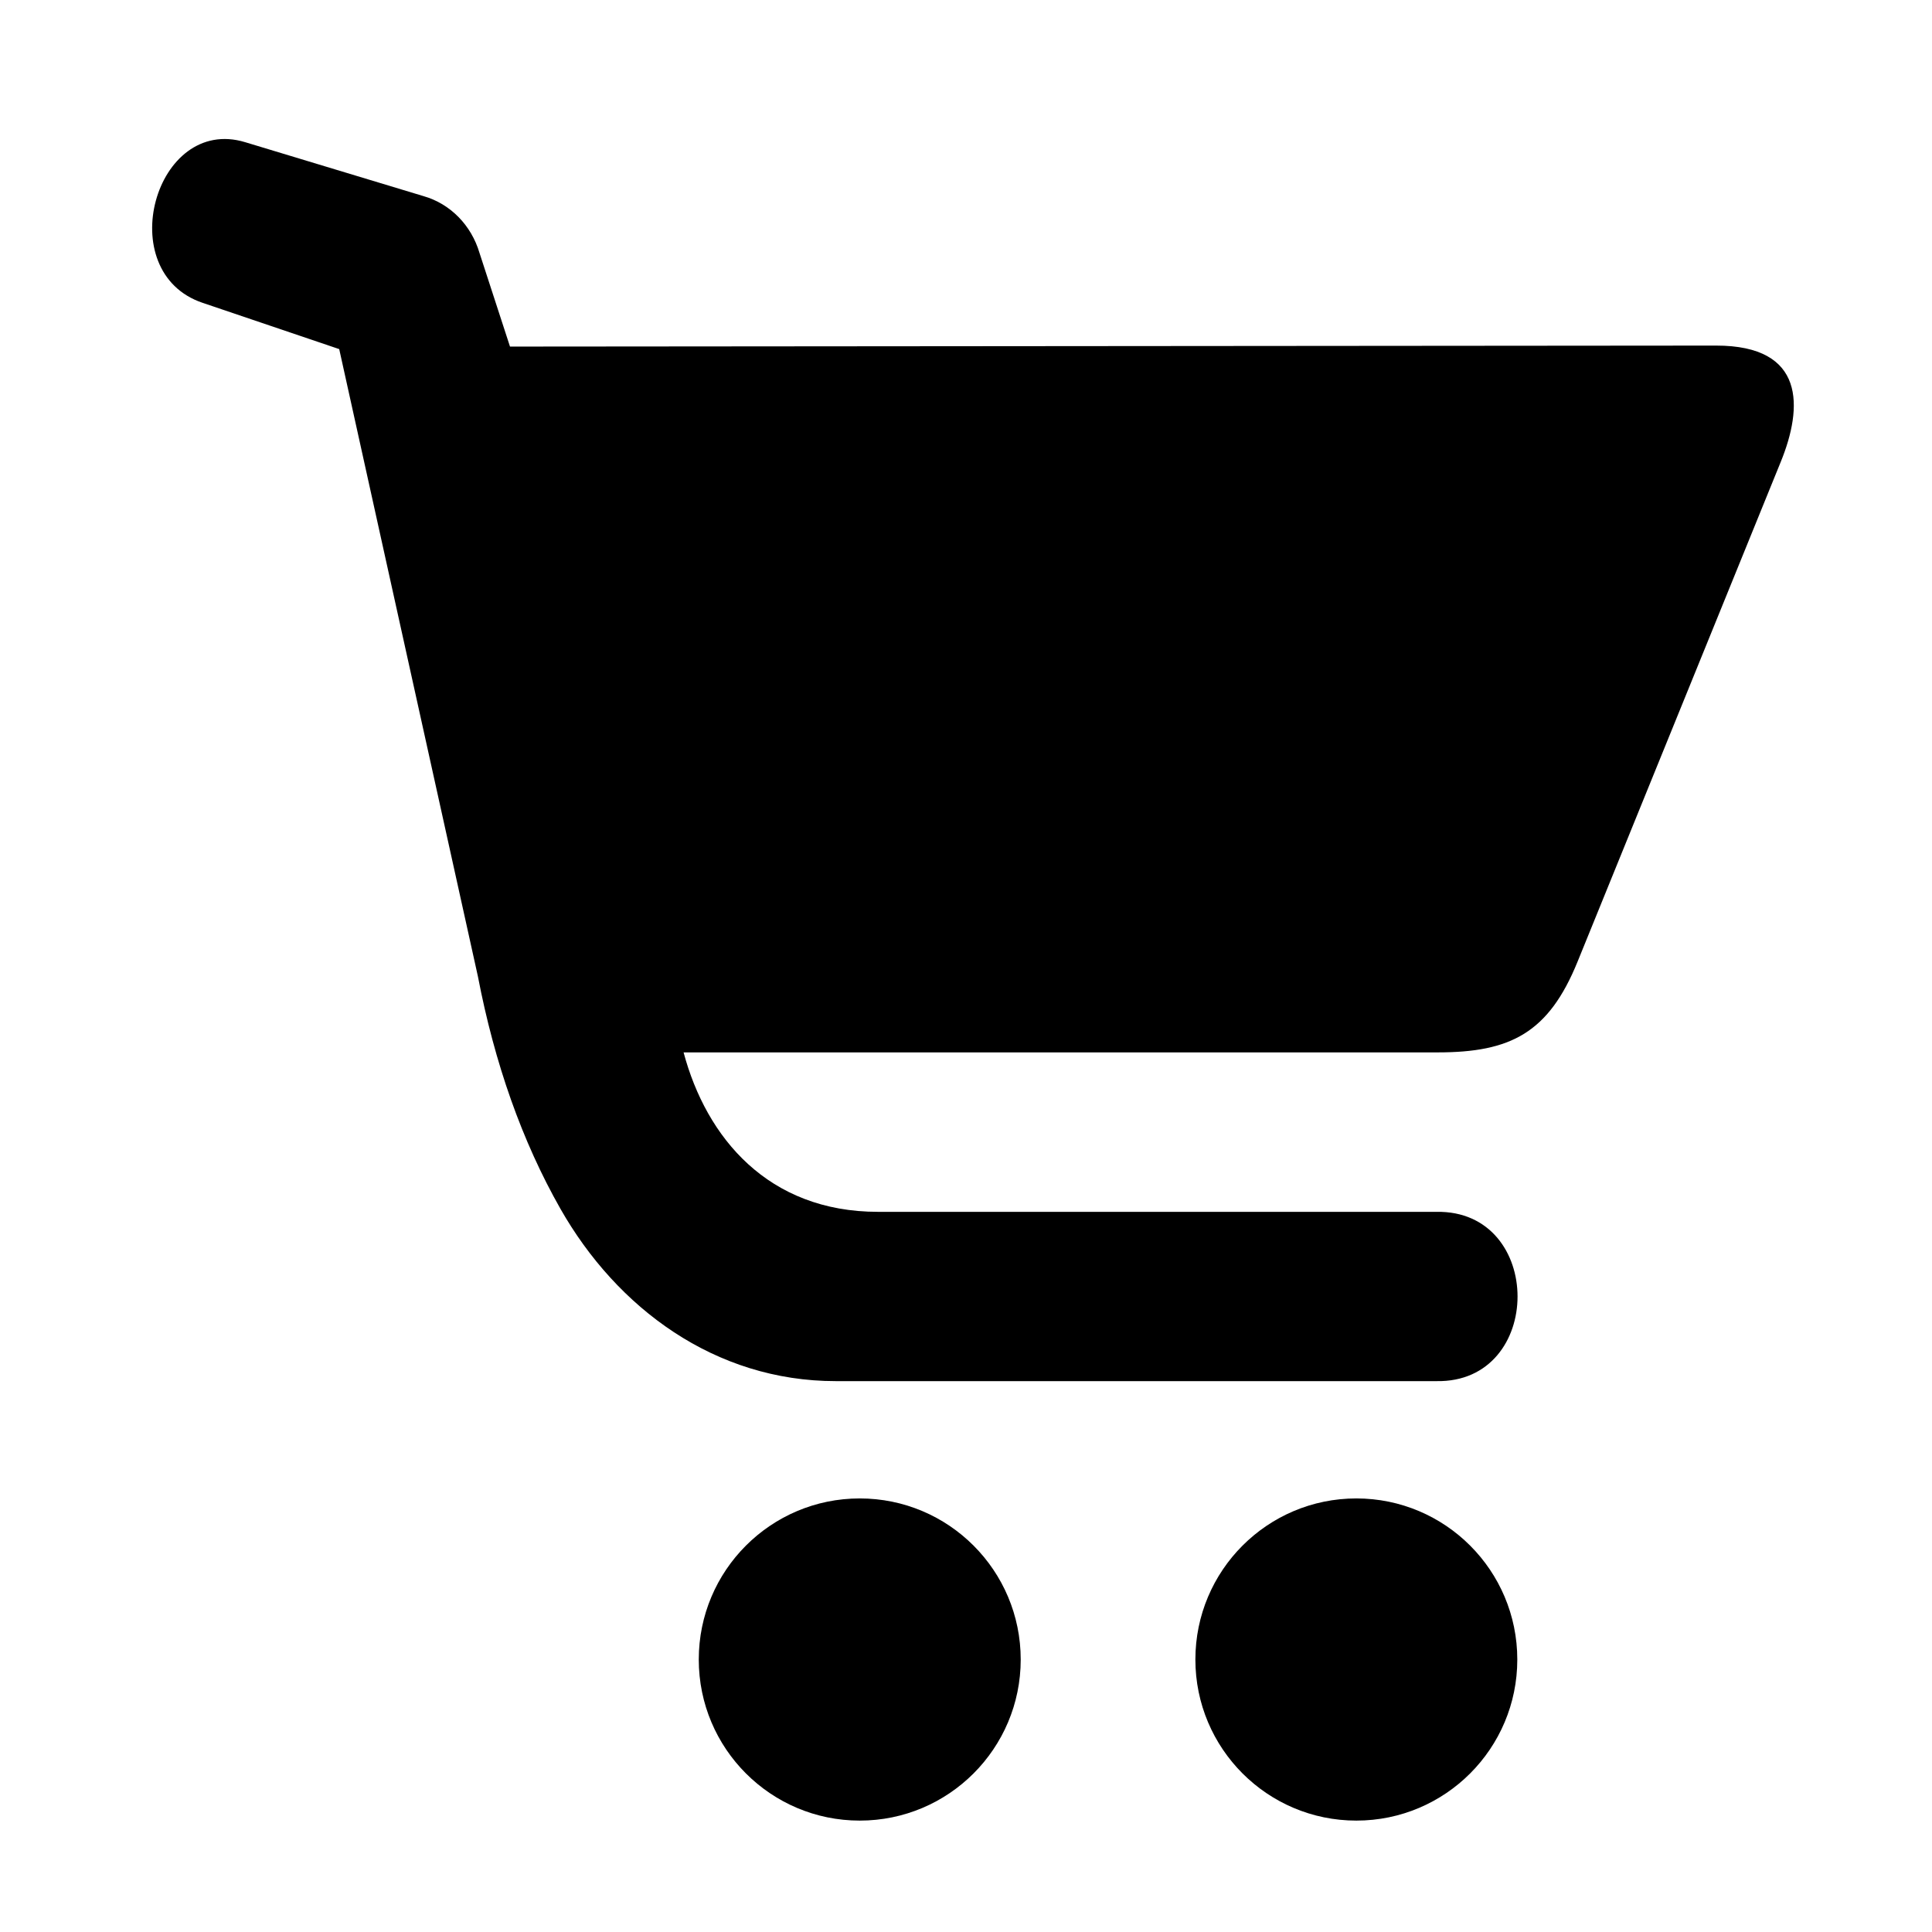
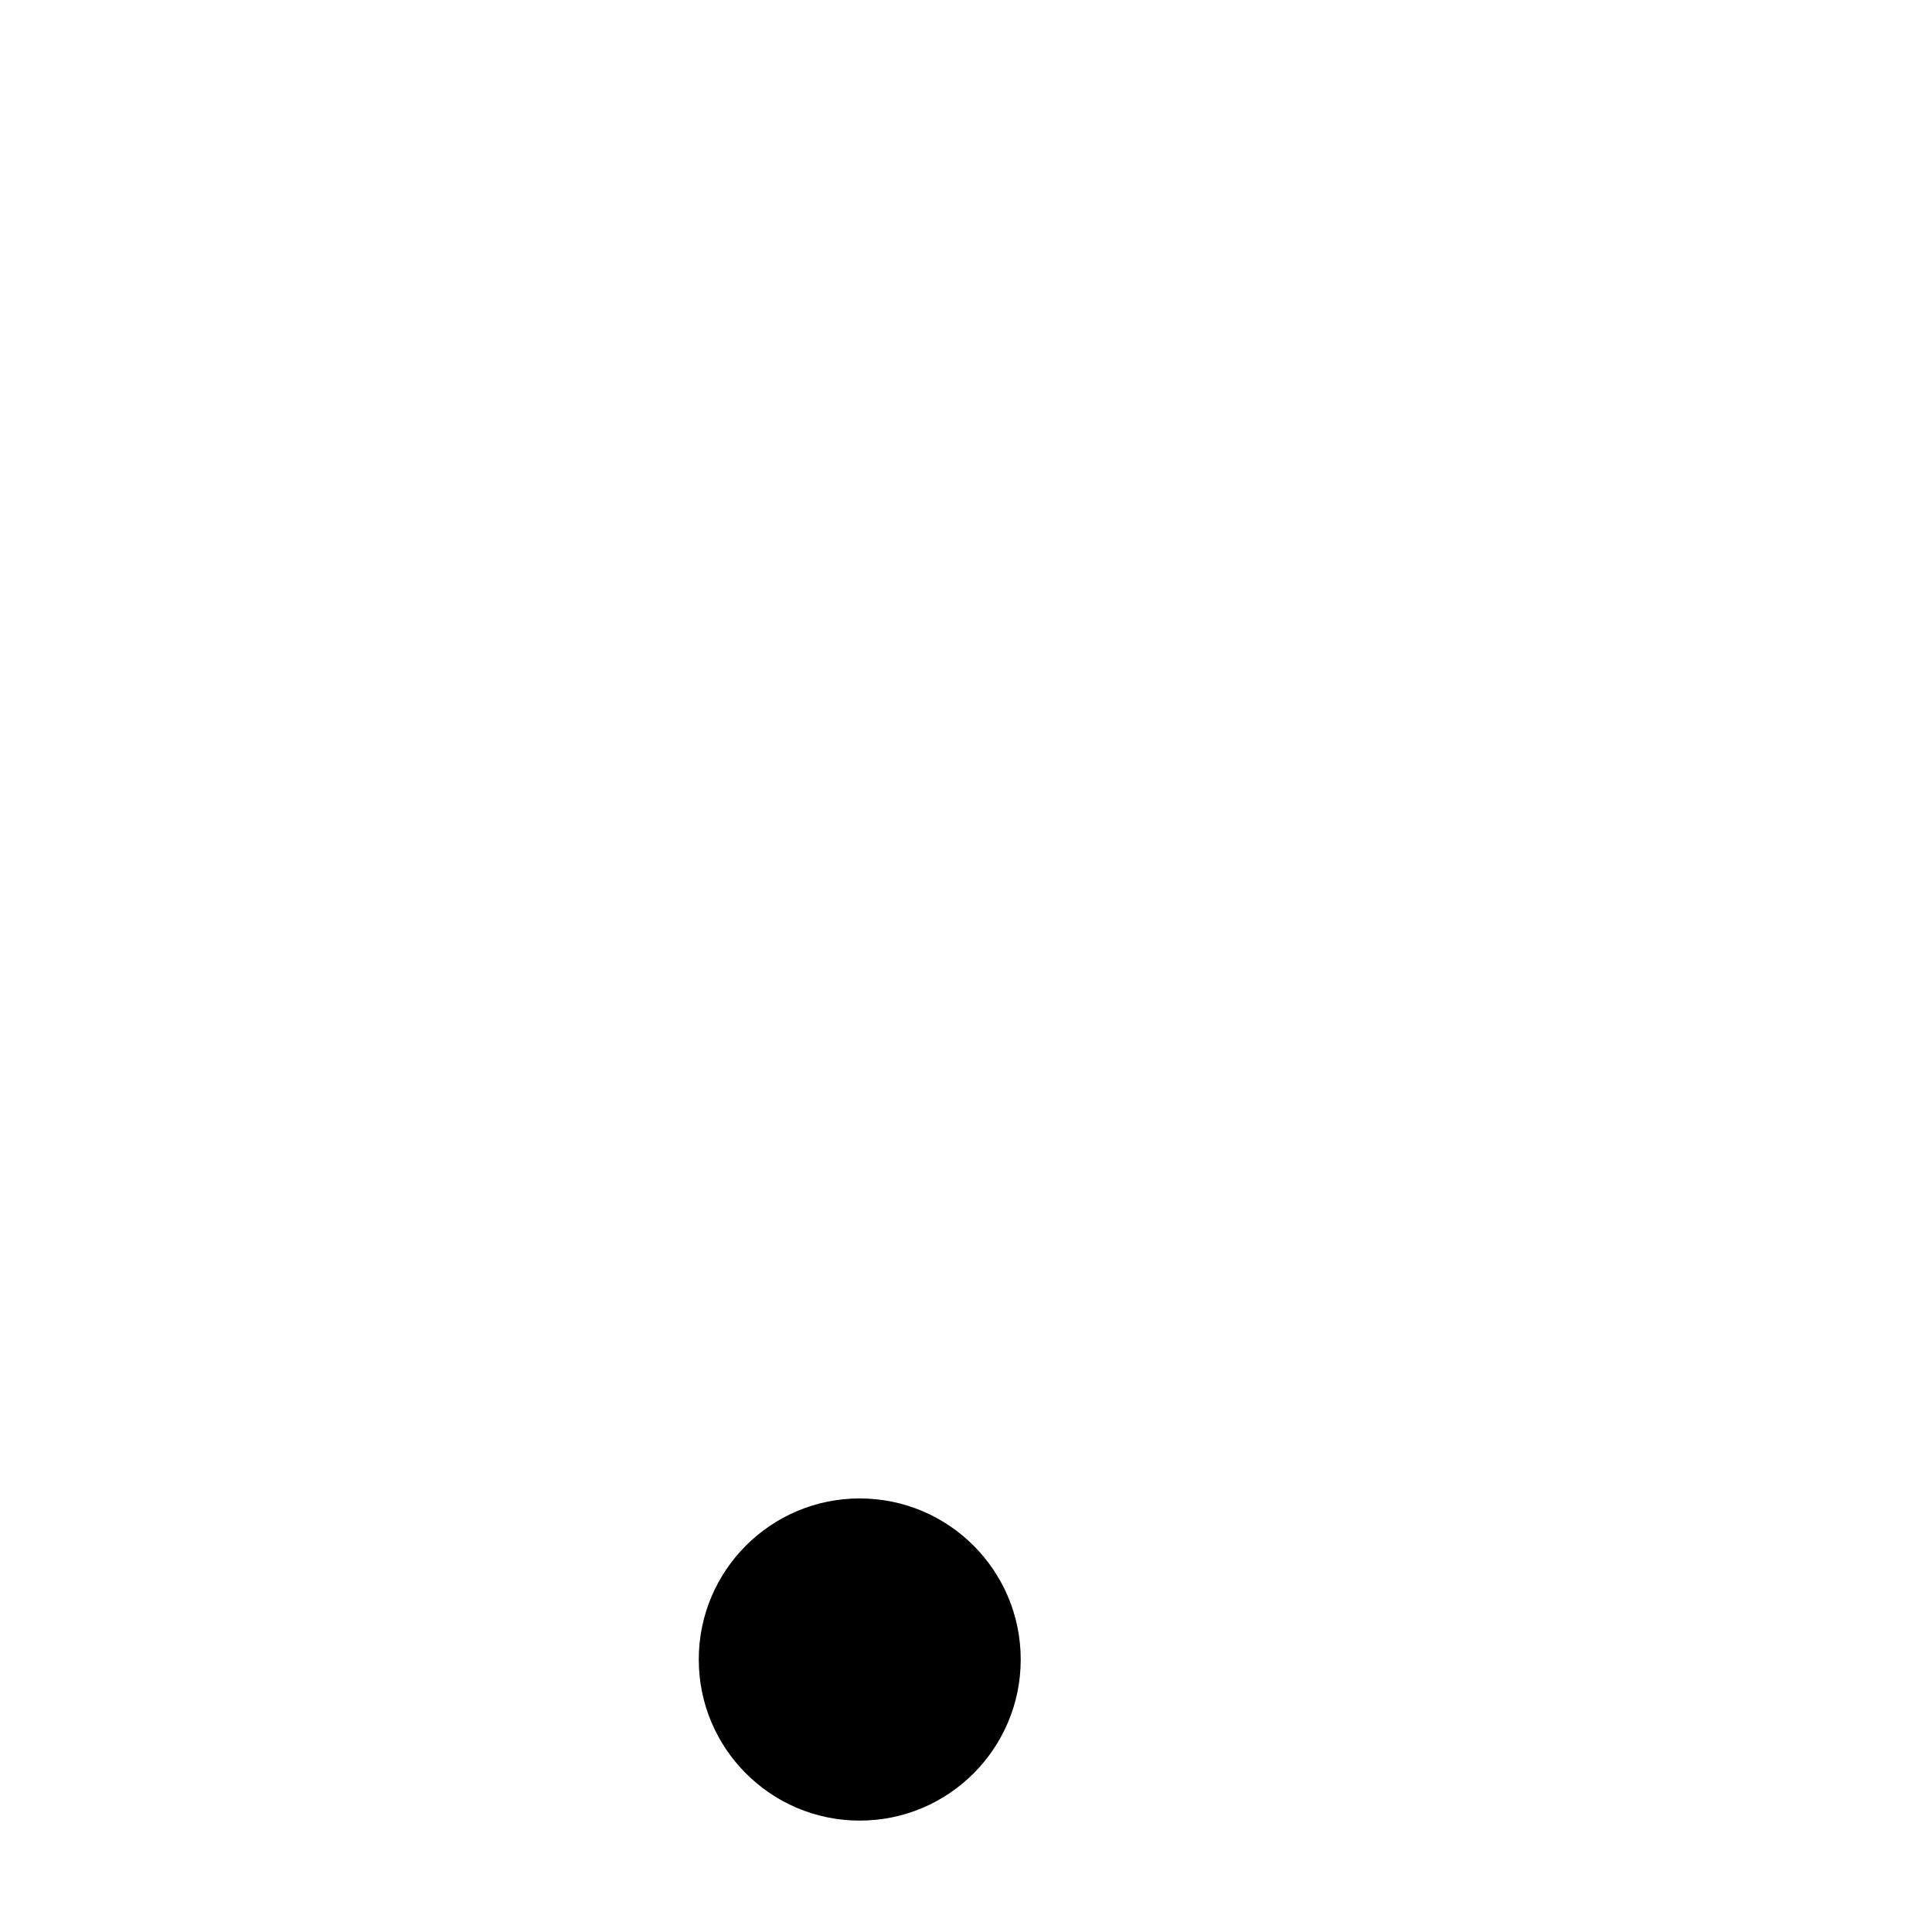
<svg xmlns="http://www.w3.org/2000/svg" fill="#000000" width="800px" height="800px" version="1.1" viewBox="144 144 512 512">
  <g>
-     <path d="m208.97 181.68c-23.902-7.25-35.453 34.426-11.285 42.57l36.211 12.266 36.754 166.24c4.406 22.973 11.695 43.691 21.871 61.59 14.957 26.293 40.91 45.668 72.973 45.668h159.14c28.711 0.559 28.711-45.406 0-44.863h-147.93c-29.152 0-45.504-19.637-51.547-42.258h199.89c19.25 0 29.332-5.141 37.008-24l53.875-132.52c5.856-14.387 6.648-30.82-17.176-30.789l-319.6 0.262-8.078-24.809c-2.188-7.402-7.785-13.055-14.84-15.062z" />
-     <path d="m546.1 583.79c0 23.574-19.098 42.688-42.656 42.688s-42.656-19.113-42.656-42.688c0-23.578 19.098-42.691 42.656-42.691s42.656 19.113 42.656 42.691" />
    <path d="m414.5 583.79c0 23.574-19.098 42.688-42.66 42.688s-42.66-19.113-42.66-42.688c0-23.578 19.098-42.691 42.66-42.691s42.66 19.113 42.66 42.691" />
  </g>
</svg>